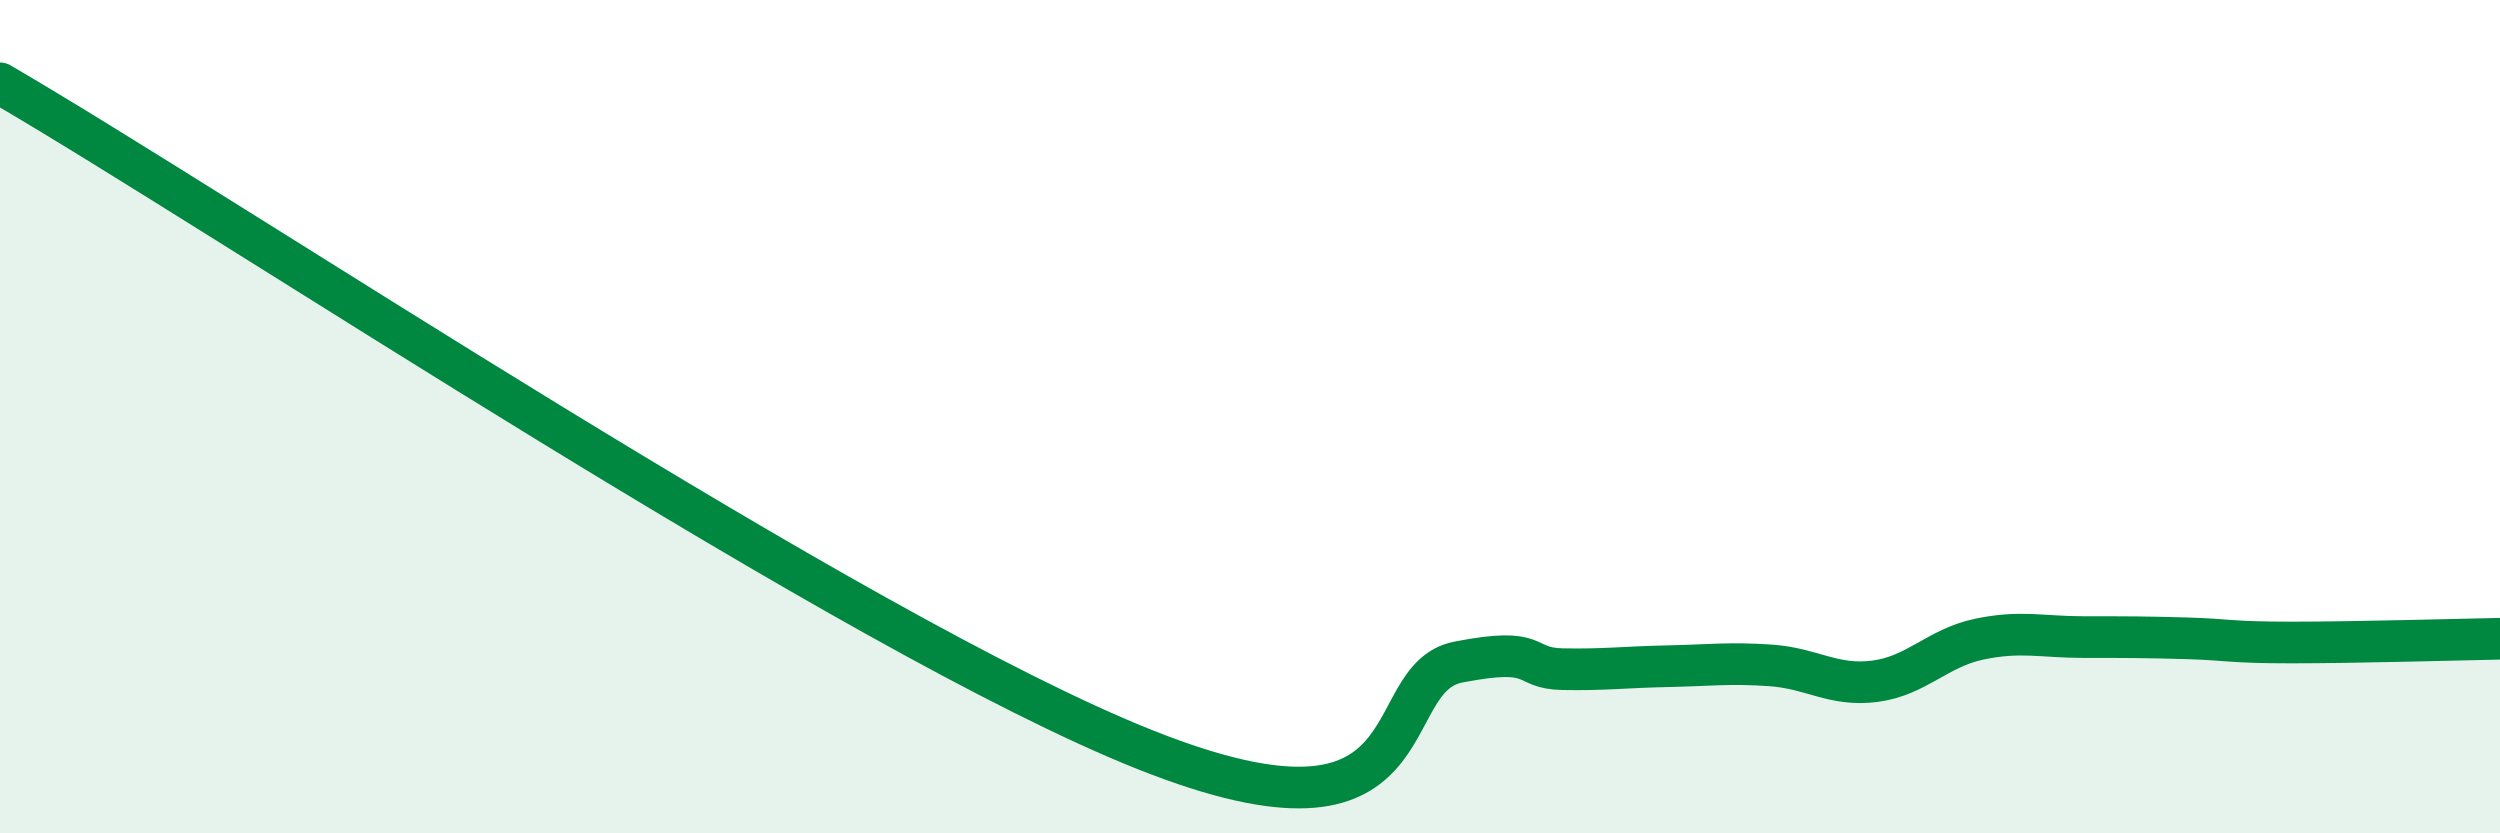
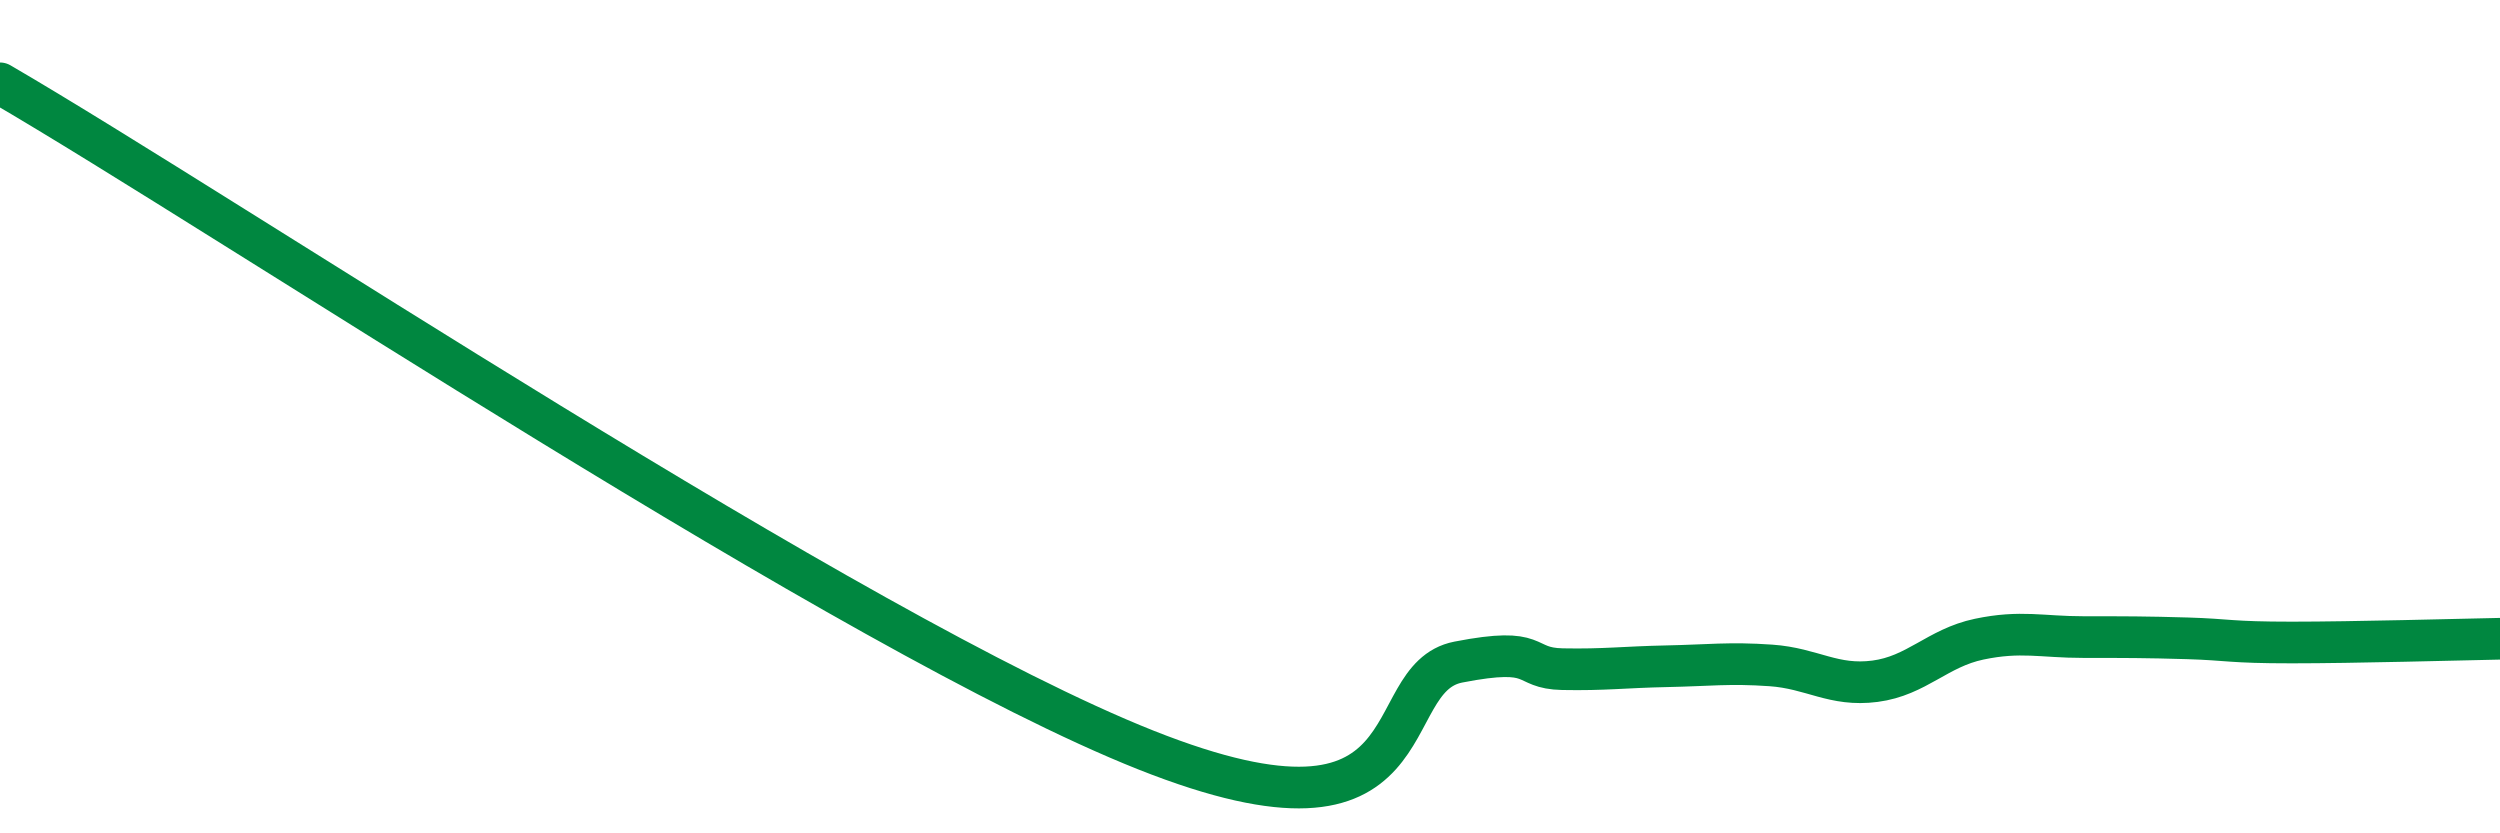
<svg xmlns="http://www.w3.org/2000/svg" width="60" height="20" viewBox="0 0 60 20">
-   <path d="M 0,2 C 5.5,5.2 20.5,15.22 27.5,18 C 34.5,20.78 33,16.28 35,15.89 C 37,15.5 36.5,16.04 37.5,16.06 C 38.5,16.08 39,16.01 40,15.99 C 41,15.97 41.5,15.9 42.5,15.97 C 43.5,16.04 44,16.48 45,16.35 C 46,16.22 46.5,15.55 47.5,15.34 C 48.5,15.13 49,15.29 50,15.29 C 51,15.29 51.5,15.29 52.5,15.32 C 53.5,15.35 53.5,15.42 55,15.42 C 56.5,15.42 59,15.35 60,15.33L60 20L0 20Z" fill="#008740" opacity="0.1" stroke-linecap="round" stroke-linejoin="round" />
  <path d="M 0,2 C 5.5,5.2 20.5,15.22 27.5,18 C 34.5,20.78 33,16.28 35,15.89 C 37,15.5 36.5,16.04 37.5,16.06 C 38.5,16.08 39,16.01 40,15.99 C 41,15.97 41.5,15.9 42.5,15.97 C 43.5,16.04 44,16.48 45,16.35 C 46,16.22 46.5,15.55 47.5,15.34 C 48.5,15.13 49,15.29 50,15.29 C 51,15.29 51.5,15.29 52.5,15.32 C 53.5,15.35 53.5,15.42 55,15.42 C 56.5,15.42 59,15.35 60,15.33" stroke="#008740" stroke-width="1" fill="none" stroke-linecap="round" stroke-linejoin="round" />
</svg>